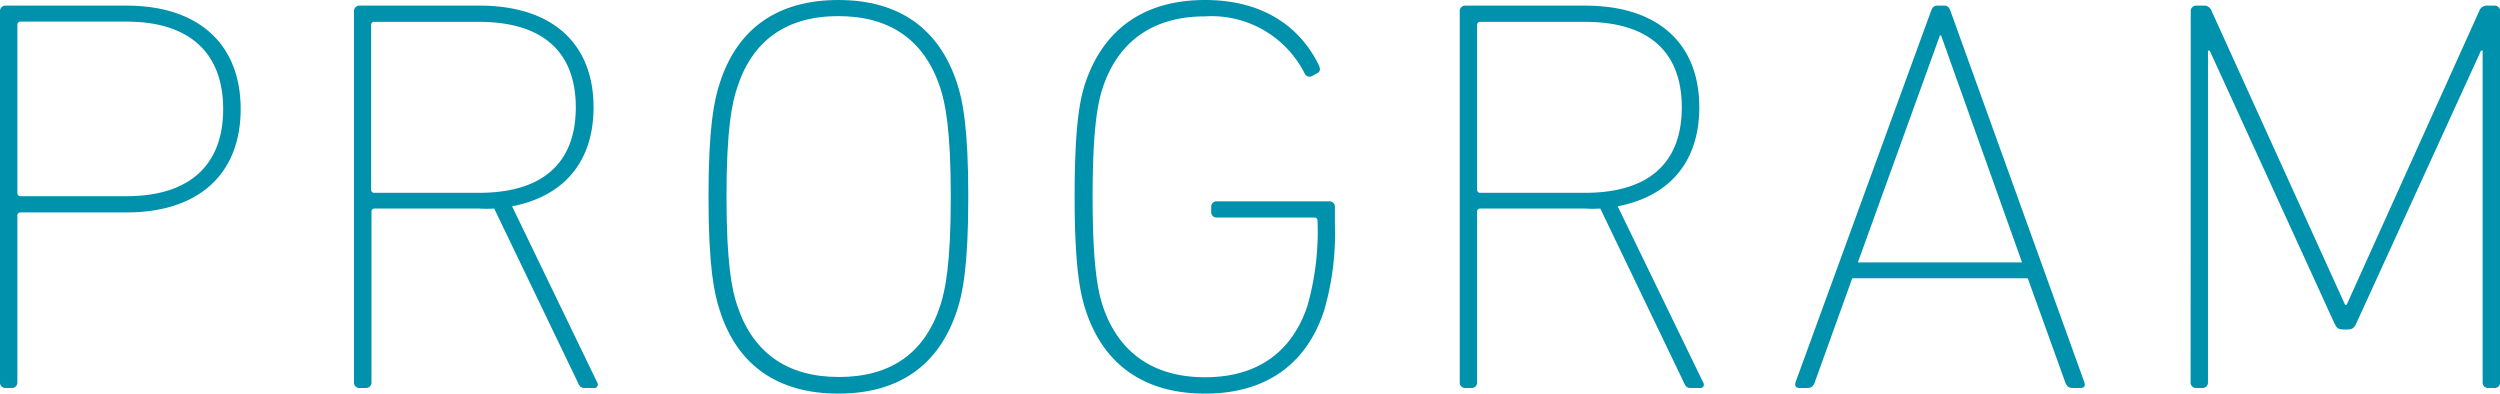
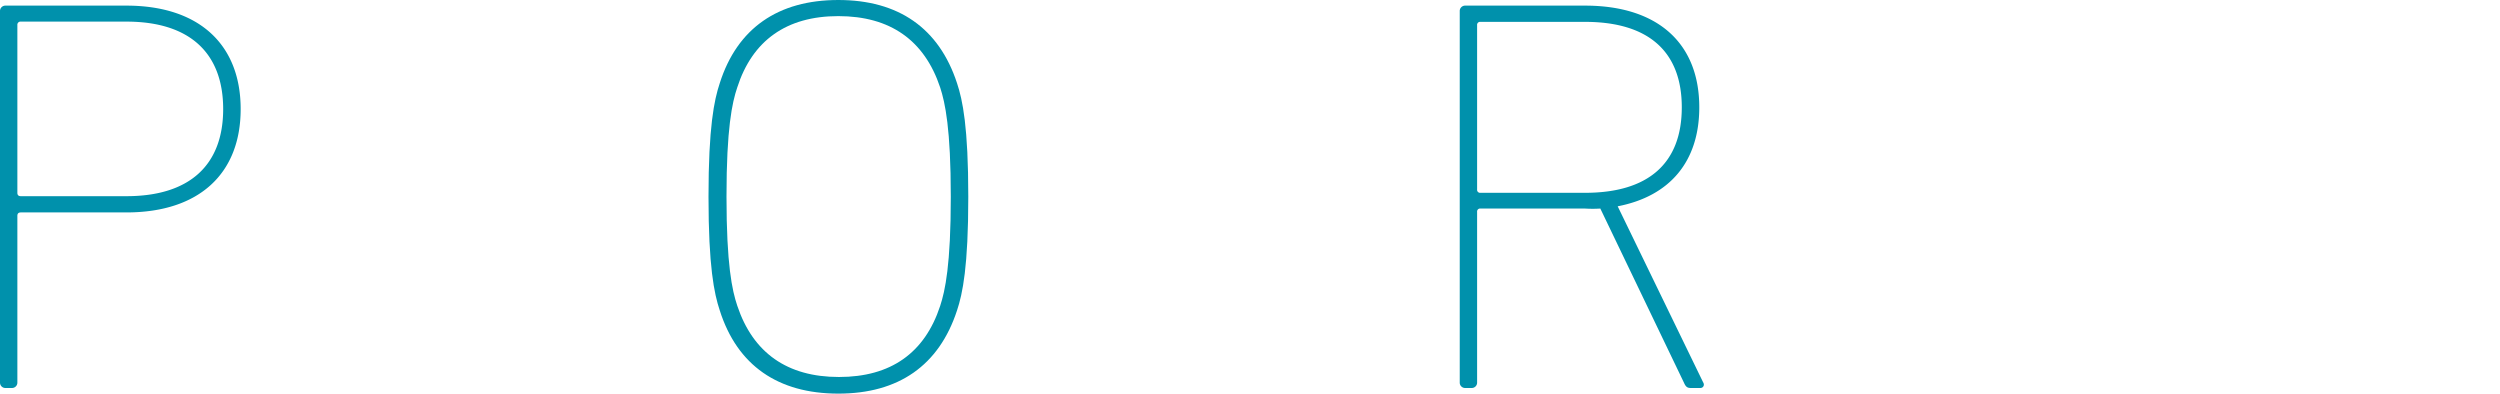
<svg xmlns="http://www.w3.org/2000/svg" viewBox="0 0 200.07 31.5">
  <defs>
    <style>.cls-1{fill:#0091ac;}</style>
  </defs>
  <g id="レイヤー_2" data-name="レイヤー 2">
    <g id="レイヤー_2-2" data-name="レイヤー 2">
      <path class="cls-1" d="M.45,31.05A.43.43,0,0,1,0,30.6V.9A.43.43,0,0,1,.45.45h9.67c5.81,0,9.14,3.11,9.14,8.28S15.93,17,10.12,17H1.67c-.19,0-.28.09-.28.27V30.6a.43.43,0,0,1-.45.45ZM17.86,8.73c0-4.46-2.65-7-7.74-7H1.67A.25.25,0,0,0,1.39,2V15.43c0,.18.09.27.28.27h8.45C15.21,15.7,17.86,13.18,17.86,8.73Z" />
-       <path class="cls-1" d="M46.8,31.05c-.27,0-.41-.09-.54-.41L39.55,16.69a9.8,9.8,0,0,1-1.21,0H30a.24.24,0,0,0-.27.27V30.6a.43.43,0,0,1-.45.45h-.5a.43.43,0,0,1-.45-.45V.9a.43.43,0,0,1,.45-.45h9.59c5.8,0,9.13,3,9.13,8.14,0,4.32-2.34,7.11-6.52,7.92L47.79,30.6c.13.22,0,.45-.23.45ZM46.08,8.59c0-4.45-2.66-6.84-7.74-6.84H30A.24.24,0,0,0,29.7,2V15.16a.24.24,0,0,0,.27.27h8.37C43.42,15.43,46.08,13.05,46.08,8.59Z" />
      <path class="cls-1" d="M57.6,24.84c-.45-1.35-.9-3.51-.9-9.09s.45-7.74.9-9.09C59,2.25,62.28,0,67.09,0s8.06,2.25,9.5,6.66c.45,1.35.9,3.51.9,9.09s-.45,7.74-.9,9.09c-1.44,4.41-4.68,6.66-9.5,6.66S59,29.25,57.6,24.84Zm17.64-.36c.4-1.22.85-3.29.85-8.73S75.64,8.23,75.24,7c-1.26-3.78-4-5.71-8.15-5.71S60.21,3.24,59,7c-.41,1.21-.86,3.28-.86,8.73s.45,7.51.86,8.73c1.26,3.78,4,5.71,8.14,5.71S74,28.26,75.24,24.48Z" />
-       <path class="cls-1" d="M86,15.75c0-5.58.4-7.74.85-9.09C88.33,2.25,91.66,0,96.43,0s7.65,2.25,9.09,5.17c.14.27.18.54-.09.68l-.4.22a.43.43,0,0,1-.59-.13,8.35,8.35,0,0,0-8-4.63c-4.09,0-6.93,1.93-8.19,5.71-.4,1.21-.81,3.28-.81,8.73s.41,7.51.81,8.73c1.26,3.78,4.1,5.71,8.19,5.71s6.93-1.93,8.19-5.71a21.83,21.83,0,0,0,.81-6.8.24.24,0,0,0-.27-.27H97.38a.43.43,0,0,1-.45-.45v-.4a.43.43,0,0,1,.45-.45h9a.43.43,0,0,1,.45.45V18a22,22,0,0,1-.86,6.84c-1.44,4.41-4.77,6.66-9.54,6.66s-8.1-2.25-9.54-6.66C86.44,23.49,86,21.33,86,15.75Z" />
      <path class="cls-1" d="M135.31,31.05c-.27,0-.4-.09-.54-.41l-6.7-13.95a10,10,0,0,1-1.22,0h-8.37a.24.24,0,0,0-.27.27V30.6a.43.43,0,0,1-.45.45h-.49a.43.43,0,0,1-.45-.45V.9a.43.43,0,0,1,.45-.45h9.58c5.81,0,9.14,3,9.14,8.14,0,4.32-2.34,7.11-6.53,7.92L136.3,30.6c.14.22,0,.45-.22.45Zm-.72-22.46c0-4.45-2.65-6.84-7.74-6.84h-8.37a.24.24,0,0,0-.27.27V15.16a.24.24,0,0,0,.27.27h8.37C131.94,15.43,134.59,13.05,134.59,8.59Z" />
-       <path class="cls-1" d="M154.53.9c.09-.27.22-.45.49-.45h.59c.27,0,.4.18.49.45l10.71,29.7c.09.27,0,.45-.31.45h-.63c-.27,0-.45-.09-.59-.45l-3-8.33H148.23l-3,8.33c-.13.36-.31.45-.58.45H144c-.27,0-.4-.18-.31-.45ZM161.82,21,155.34,2.83h-.09L148.68,21Z" />
-       <path class="cls-1" d="M175.32.9a.43.43,0,0,1,.45-.45h.63A.63.63,0,0,1,177,.9l10.67,23.49h.13L198.4.9A.64.64,0,0,1,199,.45h.63a.43.43,0,0,1,.45.45V30.6a.43.43,0,0,1-.45.45h-.5a.43.43,0,0,1-.45-.45V4.05h-.13l-10,21.87c-.18.36-.32.45-.77.45h-.18c-.45,0-.58-.09-.76-.45l-10-21.87h-.14V30.6a.43.43,0,0,1-.45.45h-.49a.43.43,0,0,1-.45-.45Z" />
    </g>
  </g>
</svg>